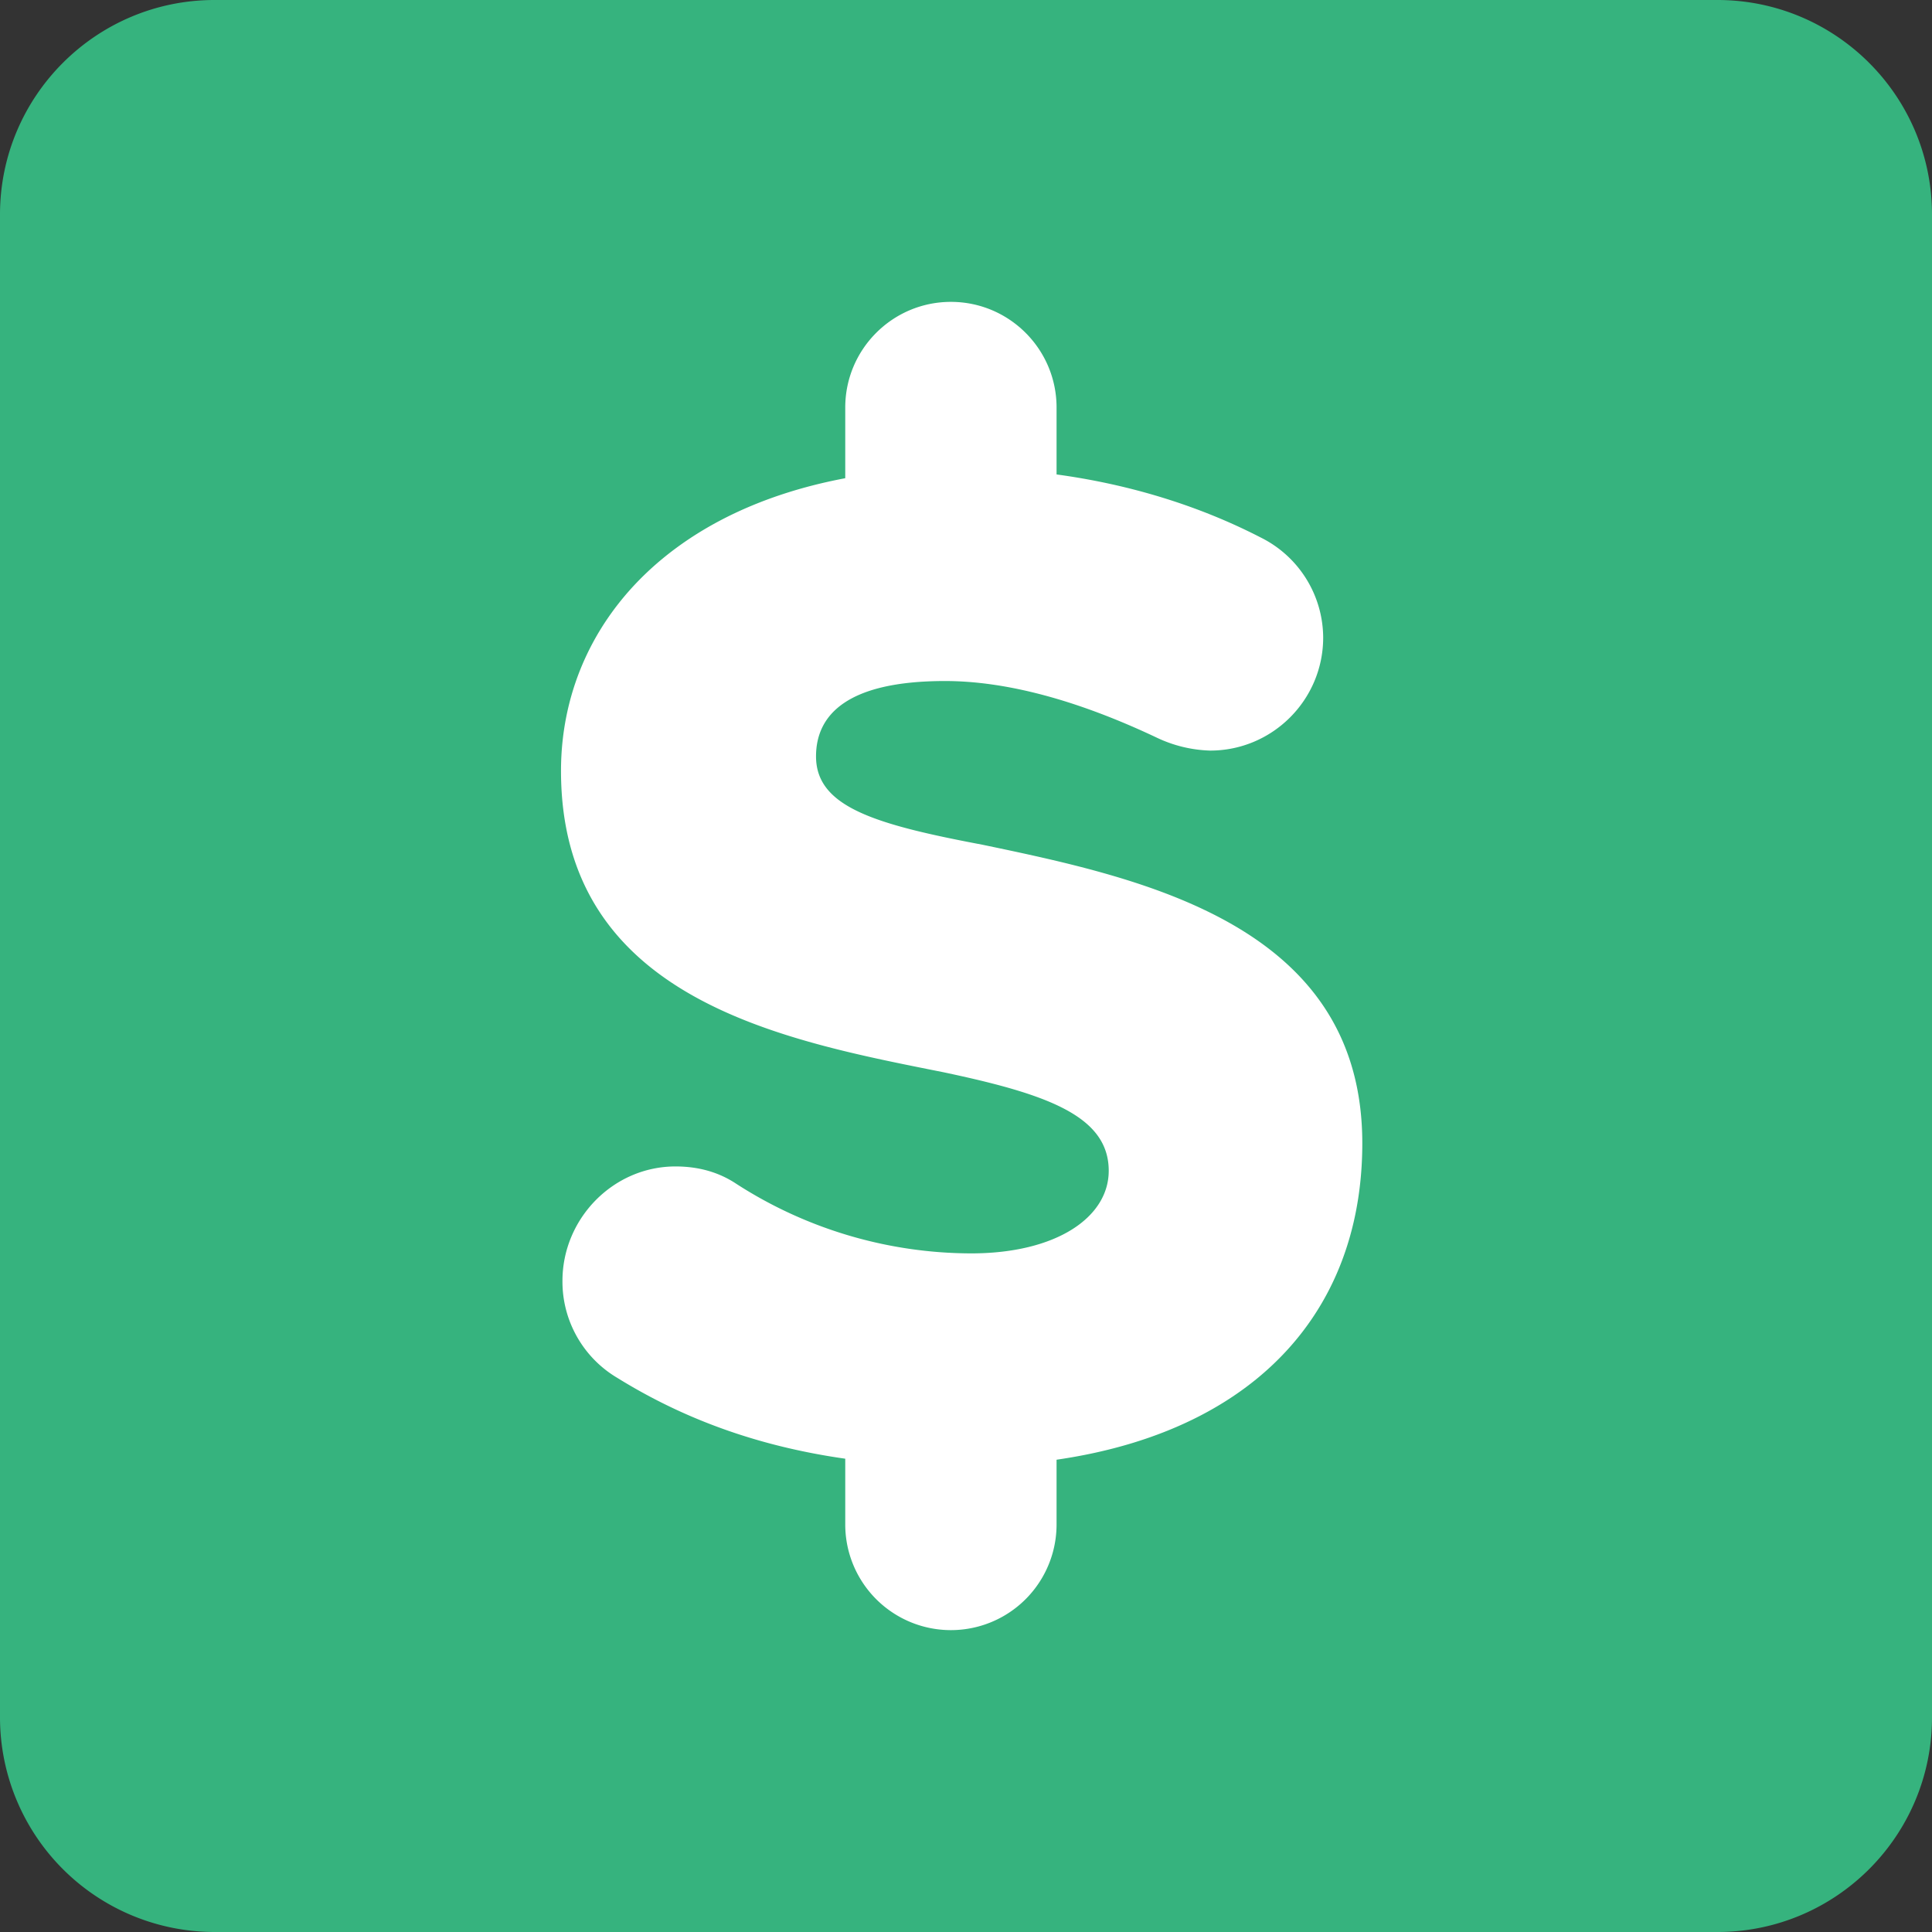
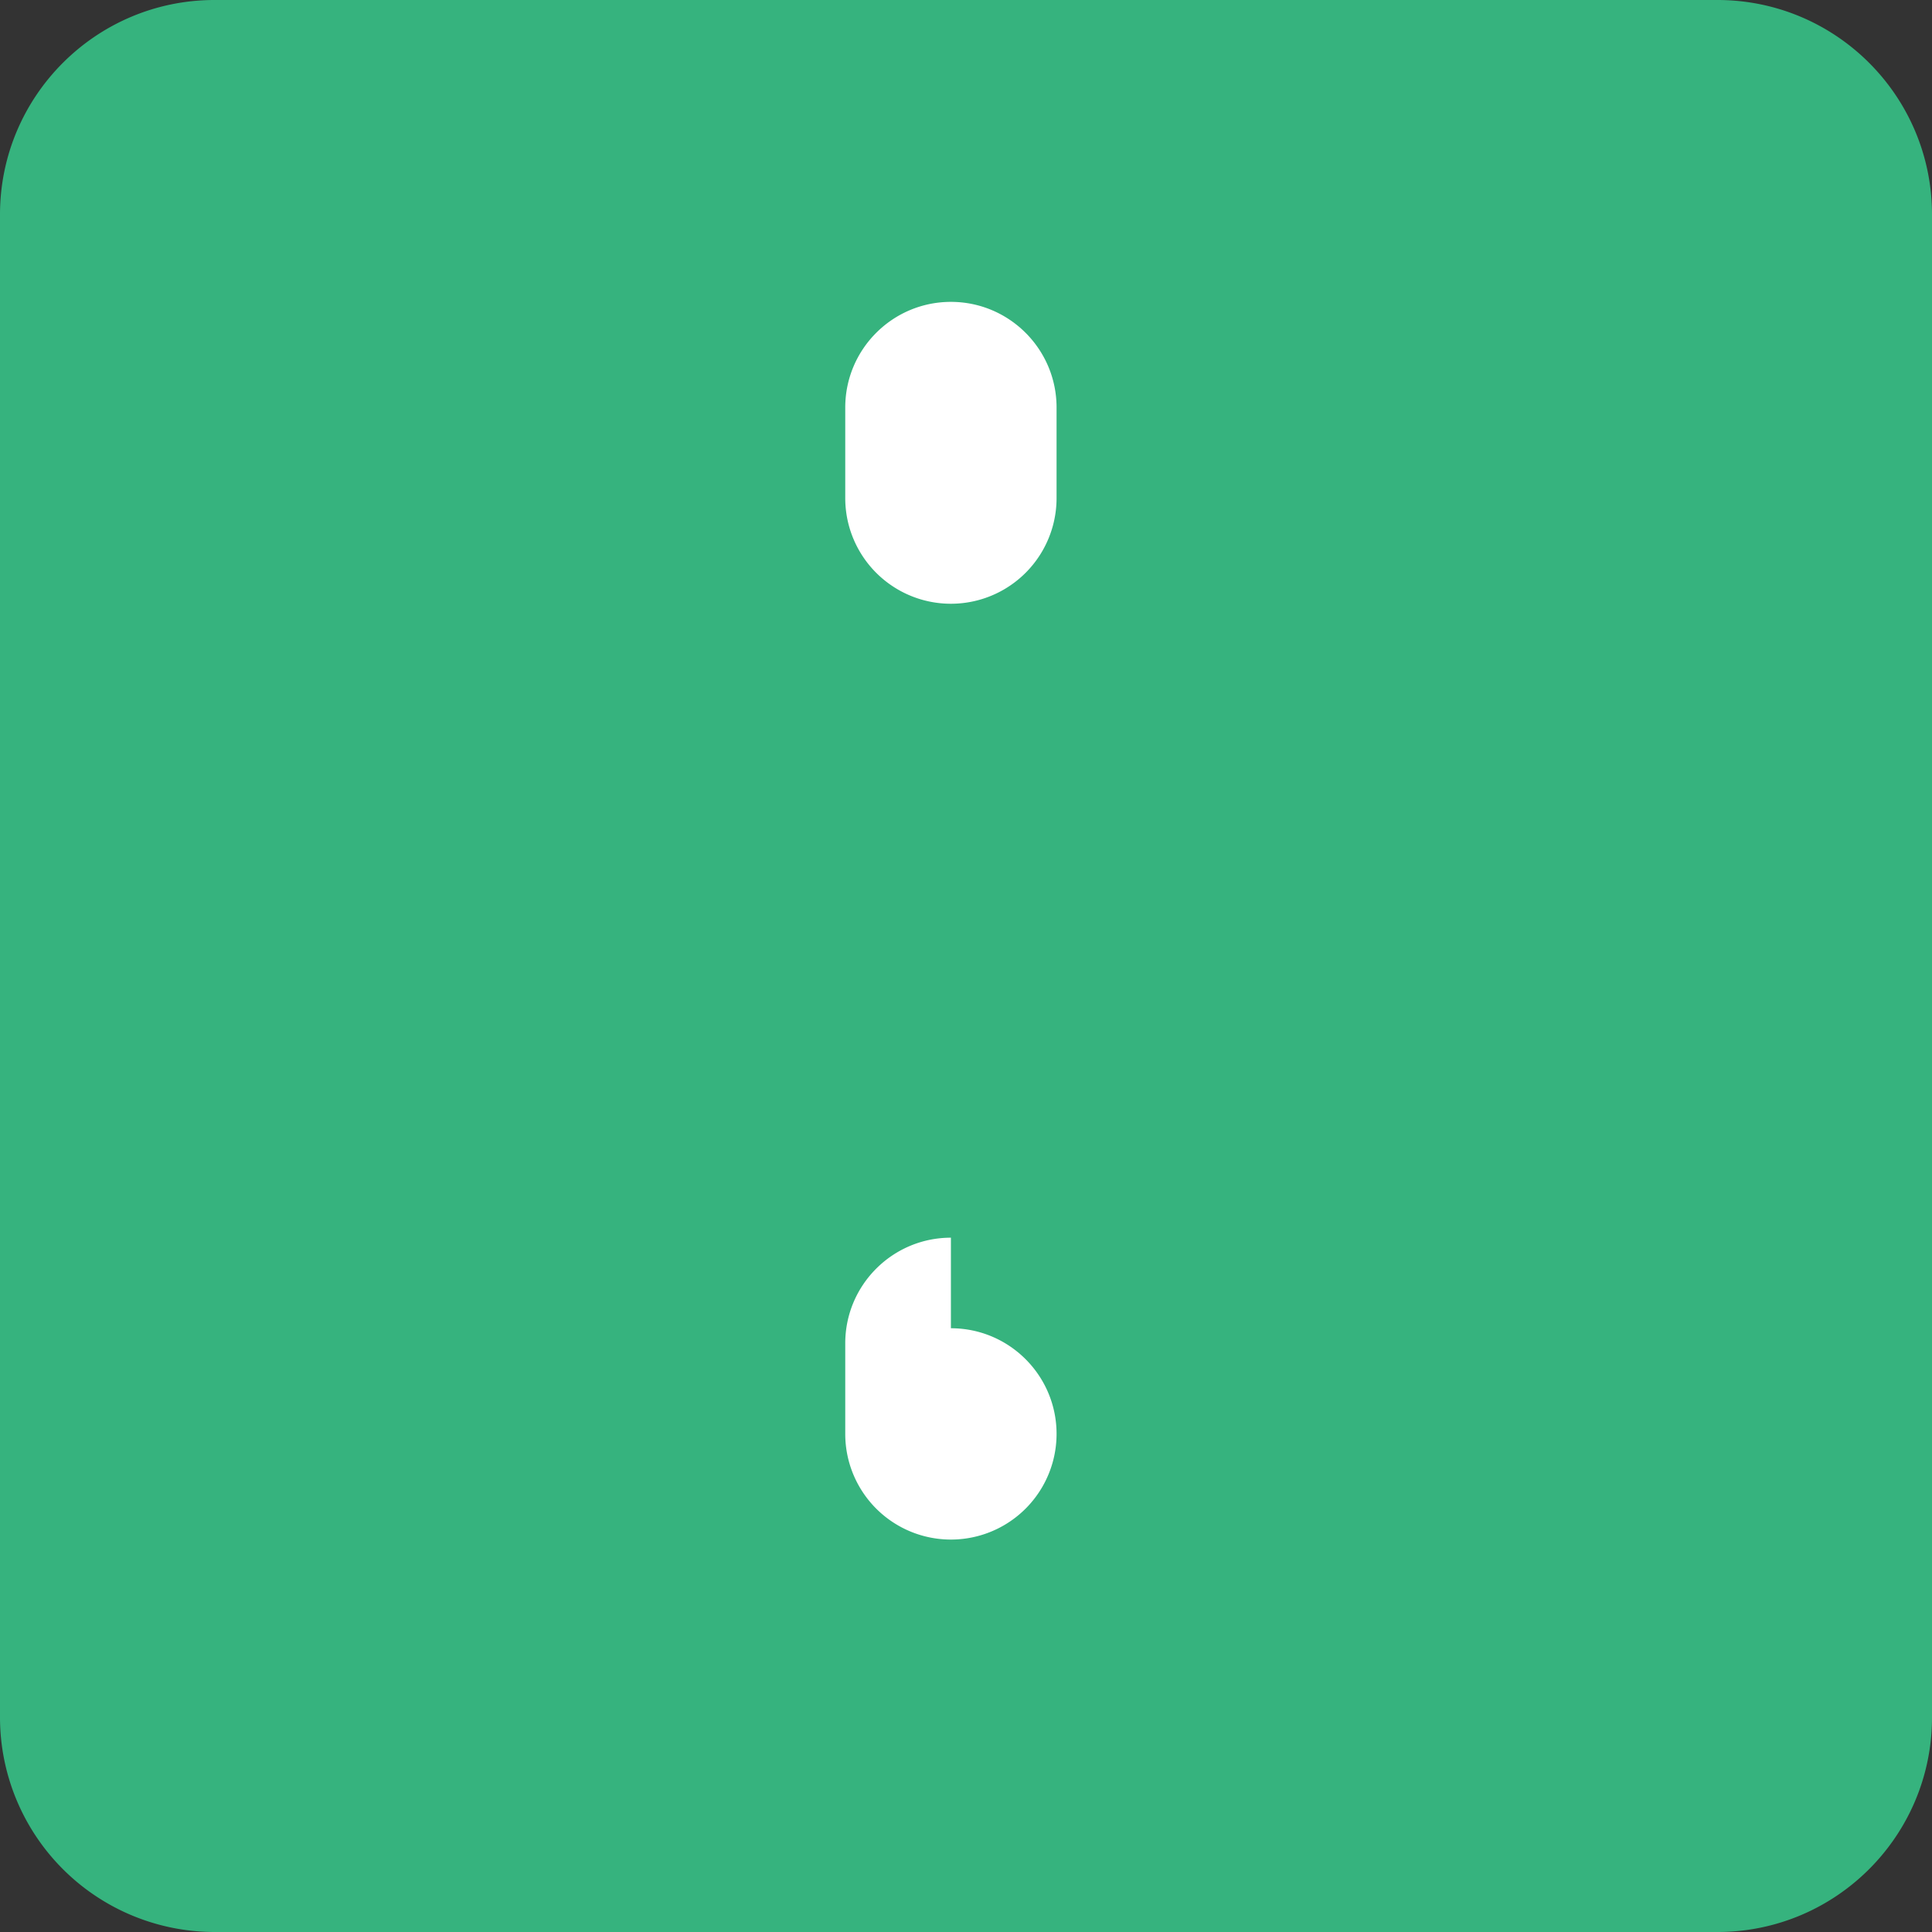
<svg xmlns="http://www.w3.org/2000/svg" width="16" height="16" viewbox="0 0 16 16">
  <rect width="100%" height="100%" fill="#333333" stroke="none" />
  <g fill="none" fill-rule="evenodd">
    <path d="M0 1.777C0 .796.796 0 1.777 0h12.446C15.204 0 16 .796 16 1.777v12.446c0 .981-.796 1.777-1.777 1.777H1.777A1.778 1.778 0 0 1 0 14.223V1.777z" fill="#36B37E" />
-     <path d="M5.114 11.412a.927.927 0 0 1-.456-.804c0-.516.42-.948.936-.948.192 0 .36.048.504.144a3.6 3.6 0 0 0 1.944.576c.708 0 1.14-.3 1.14-.684 0-.456-.516-.636-1.368-.816-1.32-.264-3.168-.6-3.168-2.496 0-1.344 1.14-2.508 3.312-2.508.876 0 1.74.192 2.484.576a.93.93 0 0 1 .516.828c0 .516-.42.936-.936.936a1.1 1.1 0 0 1-.444-.108c-.66-.312-1.248-.468-1.752-.468-.804 0-1.068.276-1.068.624 0 .42.492.564 1.38.732 1.32.276 3.144.66 3.144 2.472 0 1.608-1.188 2.676-3.336 2.676-1.176 0-2.076-.264-2.832-.732z" fill="#FFF" />
-     <path d="M7.875 2.5c.483 0 .875.392.875.875v.75a.875.875 0 1 1-1.75 0v-.75c0-.483.392-.875.875-.875zM7.875 11c.483 0 .875.392.875.875v.75a.875.875 0 1 1-1.75 0v-.75c0-.483.392-.875.875-.875z" fill="#FFF" />
+     <path d="M7.875 2.5c.483 0 .875.392.875.875v.75a.875.875 0 1 1-1.75 0v-.75c0-.483.392-.875.875-.875zM7.875 11c.483 0 .875.392.875.875a.875.875 0 1 1-1.75 0v-.75c0-.483.392-.875.875-.875z" fill="#FFF" />
  </g>
</svg>